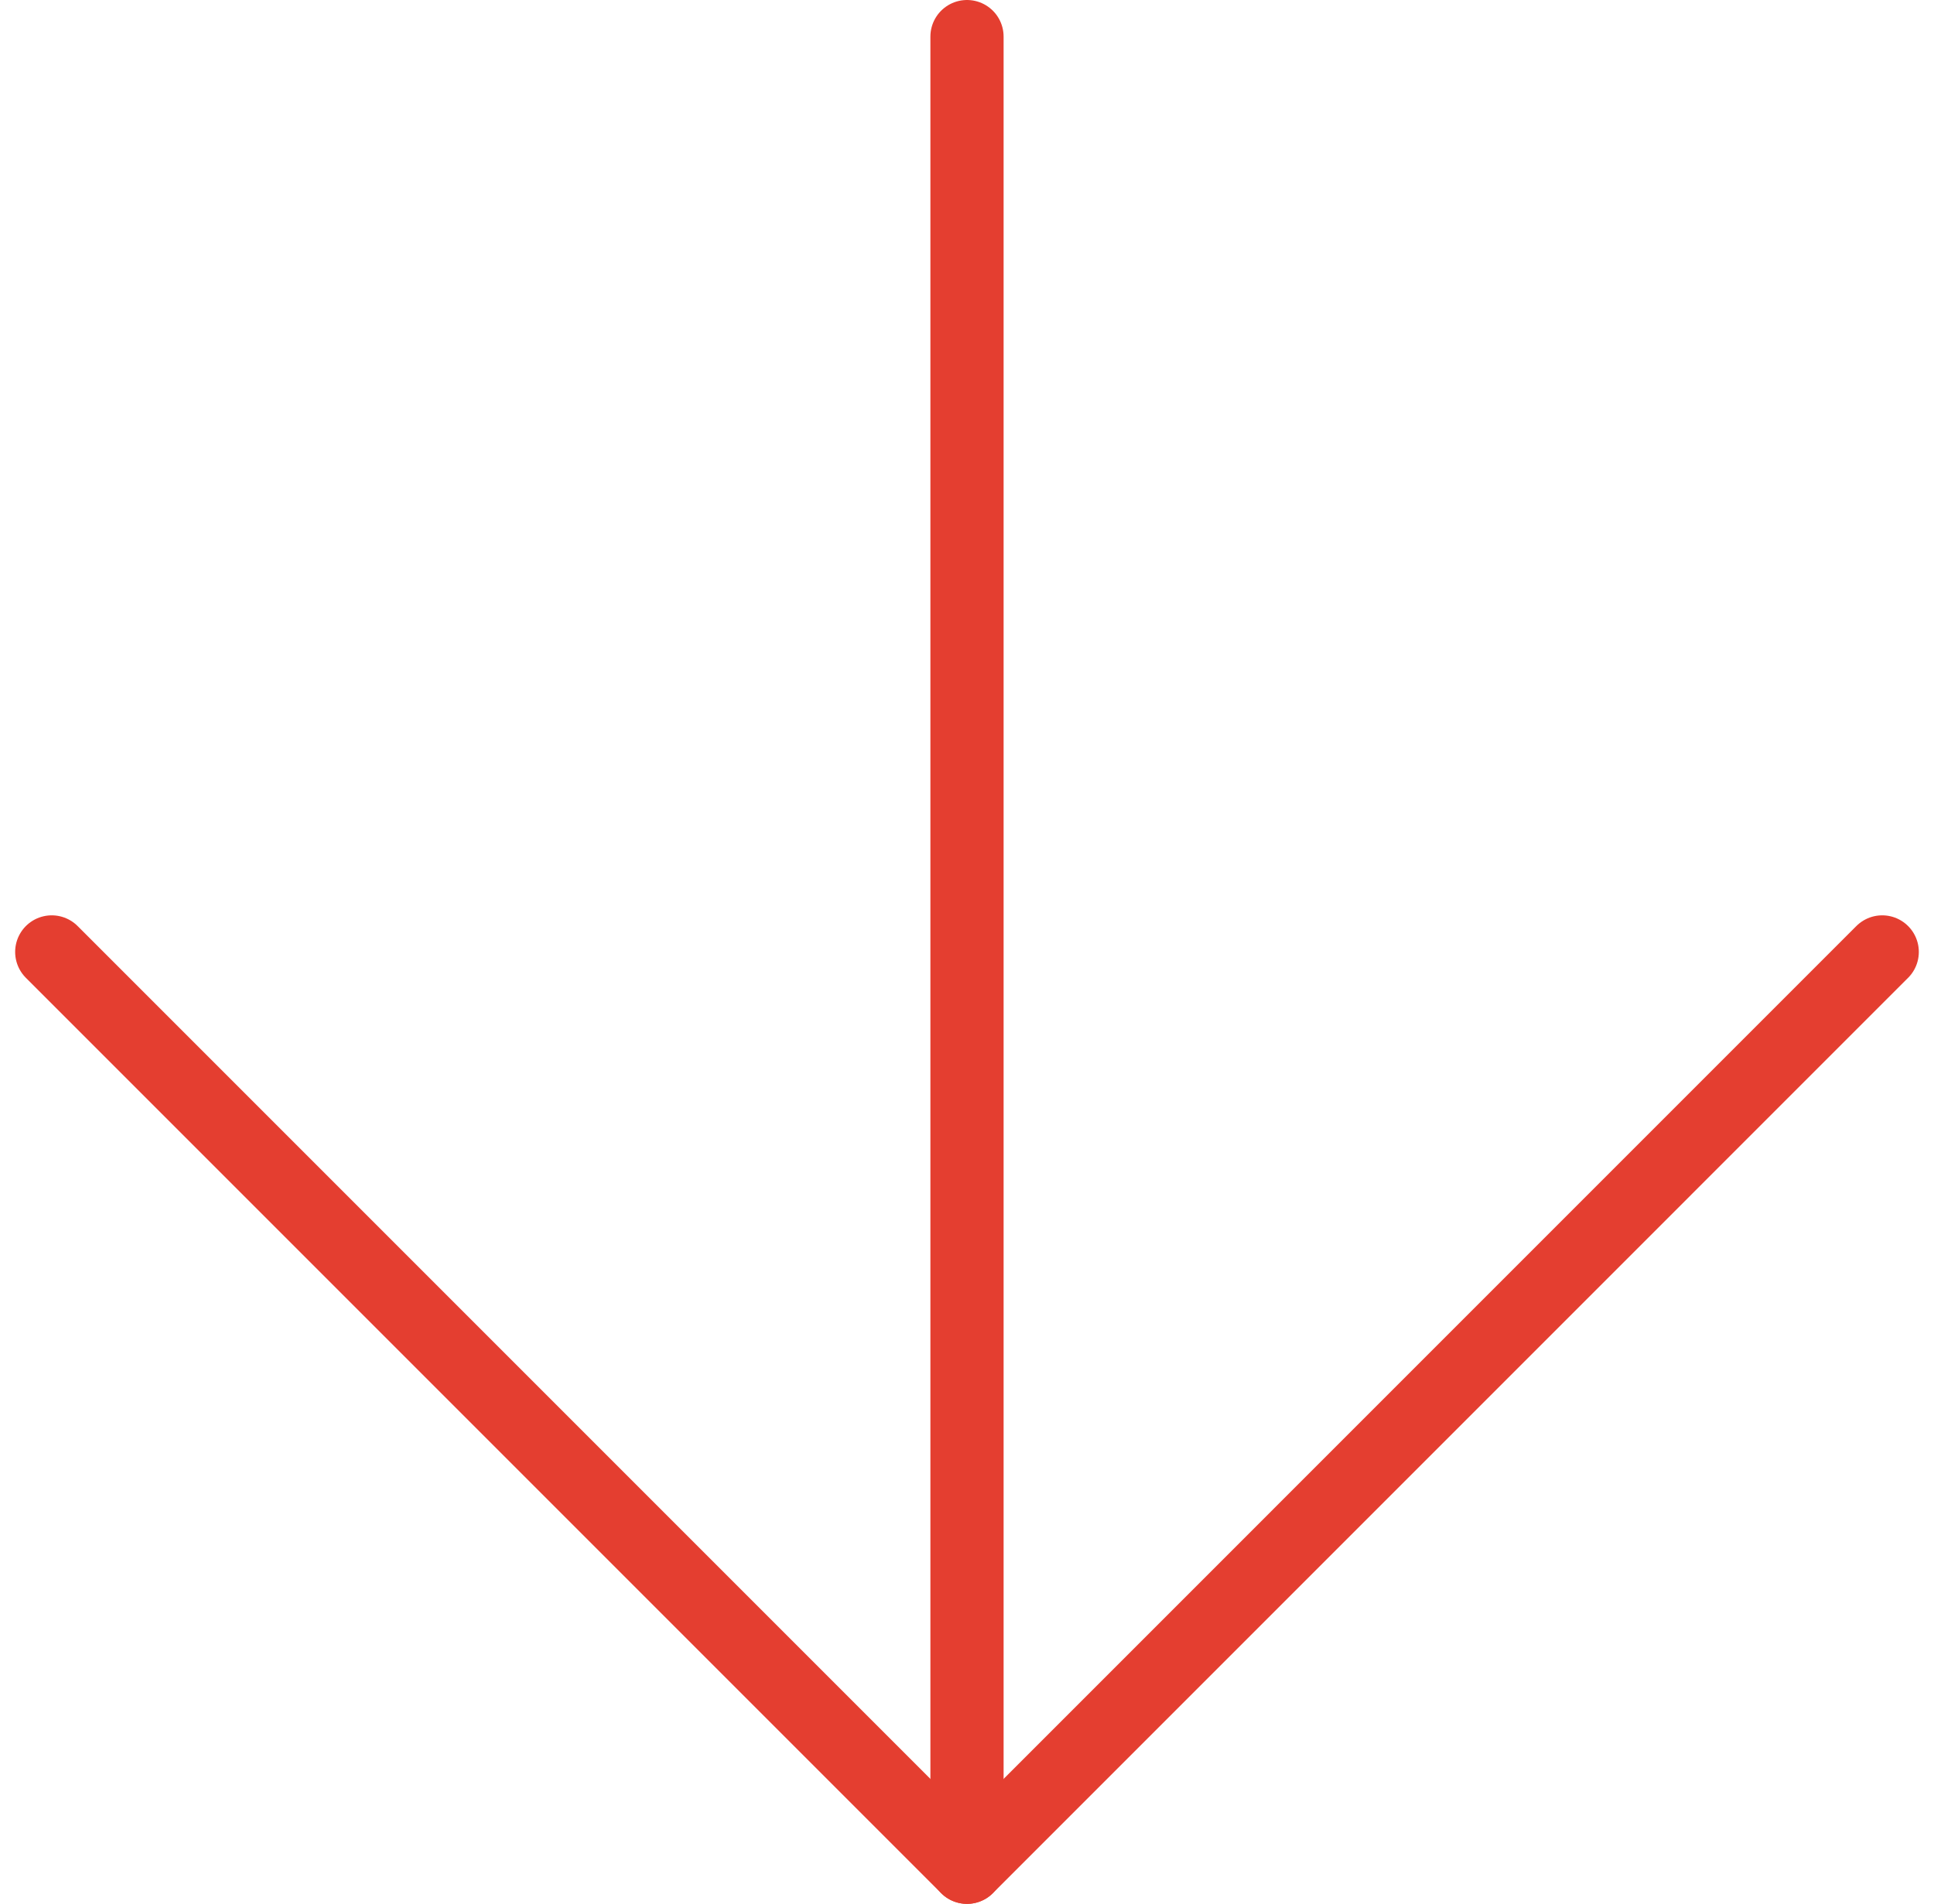
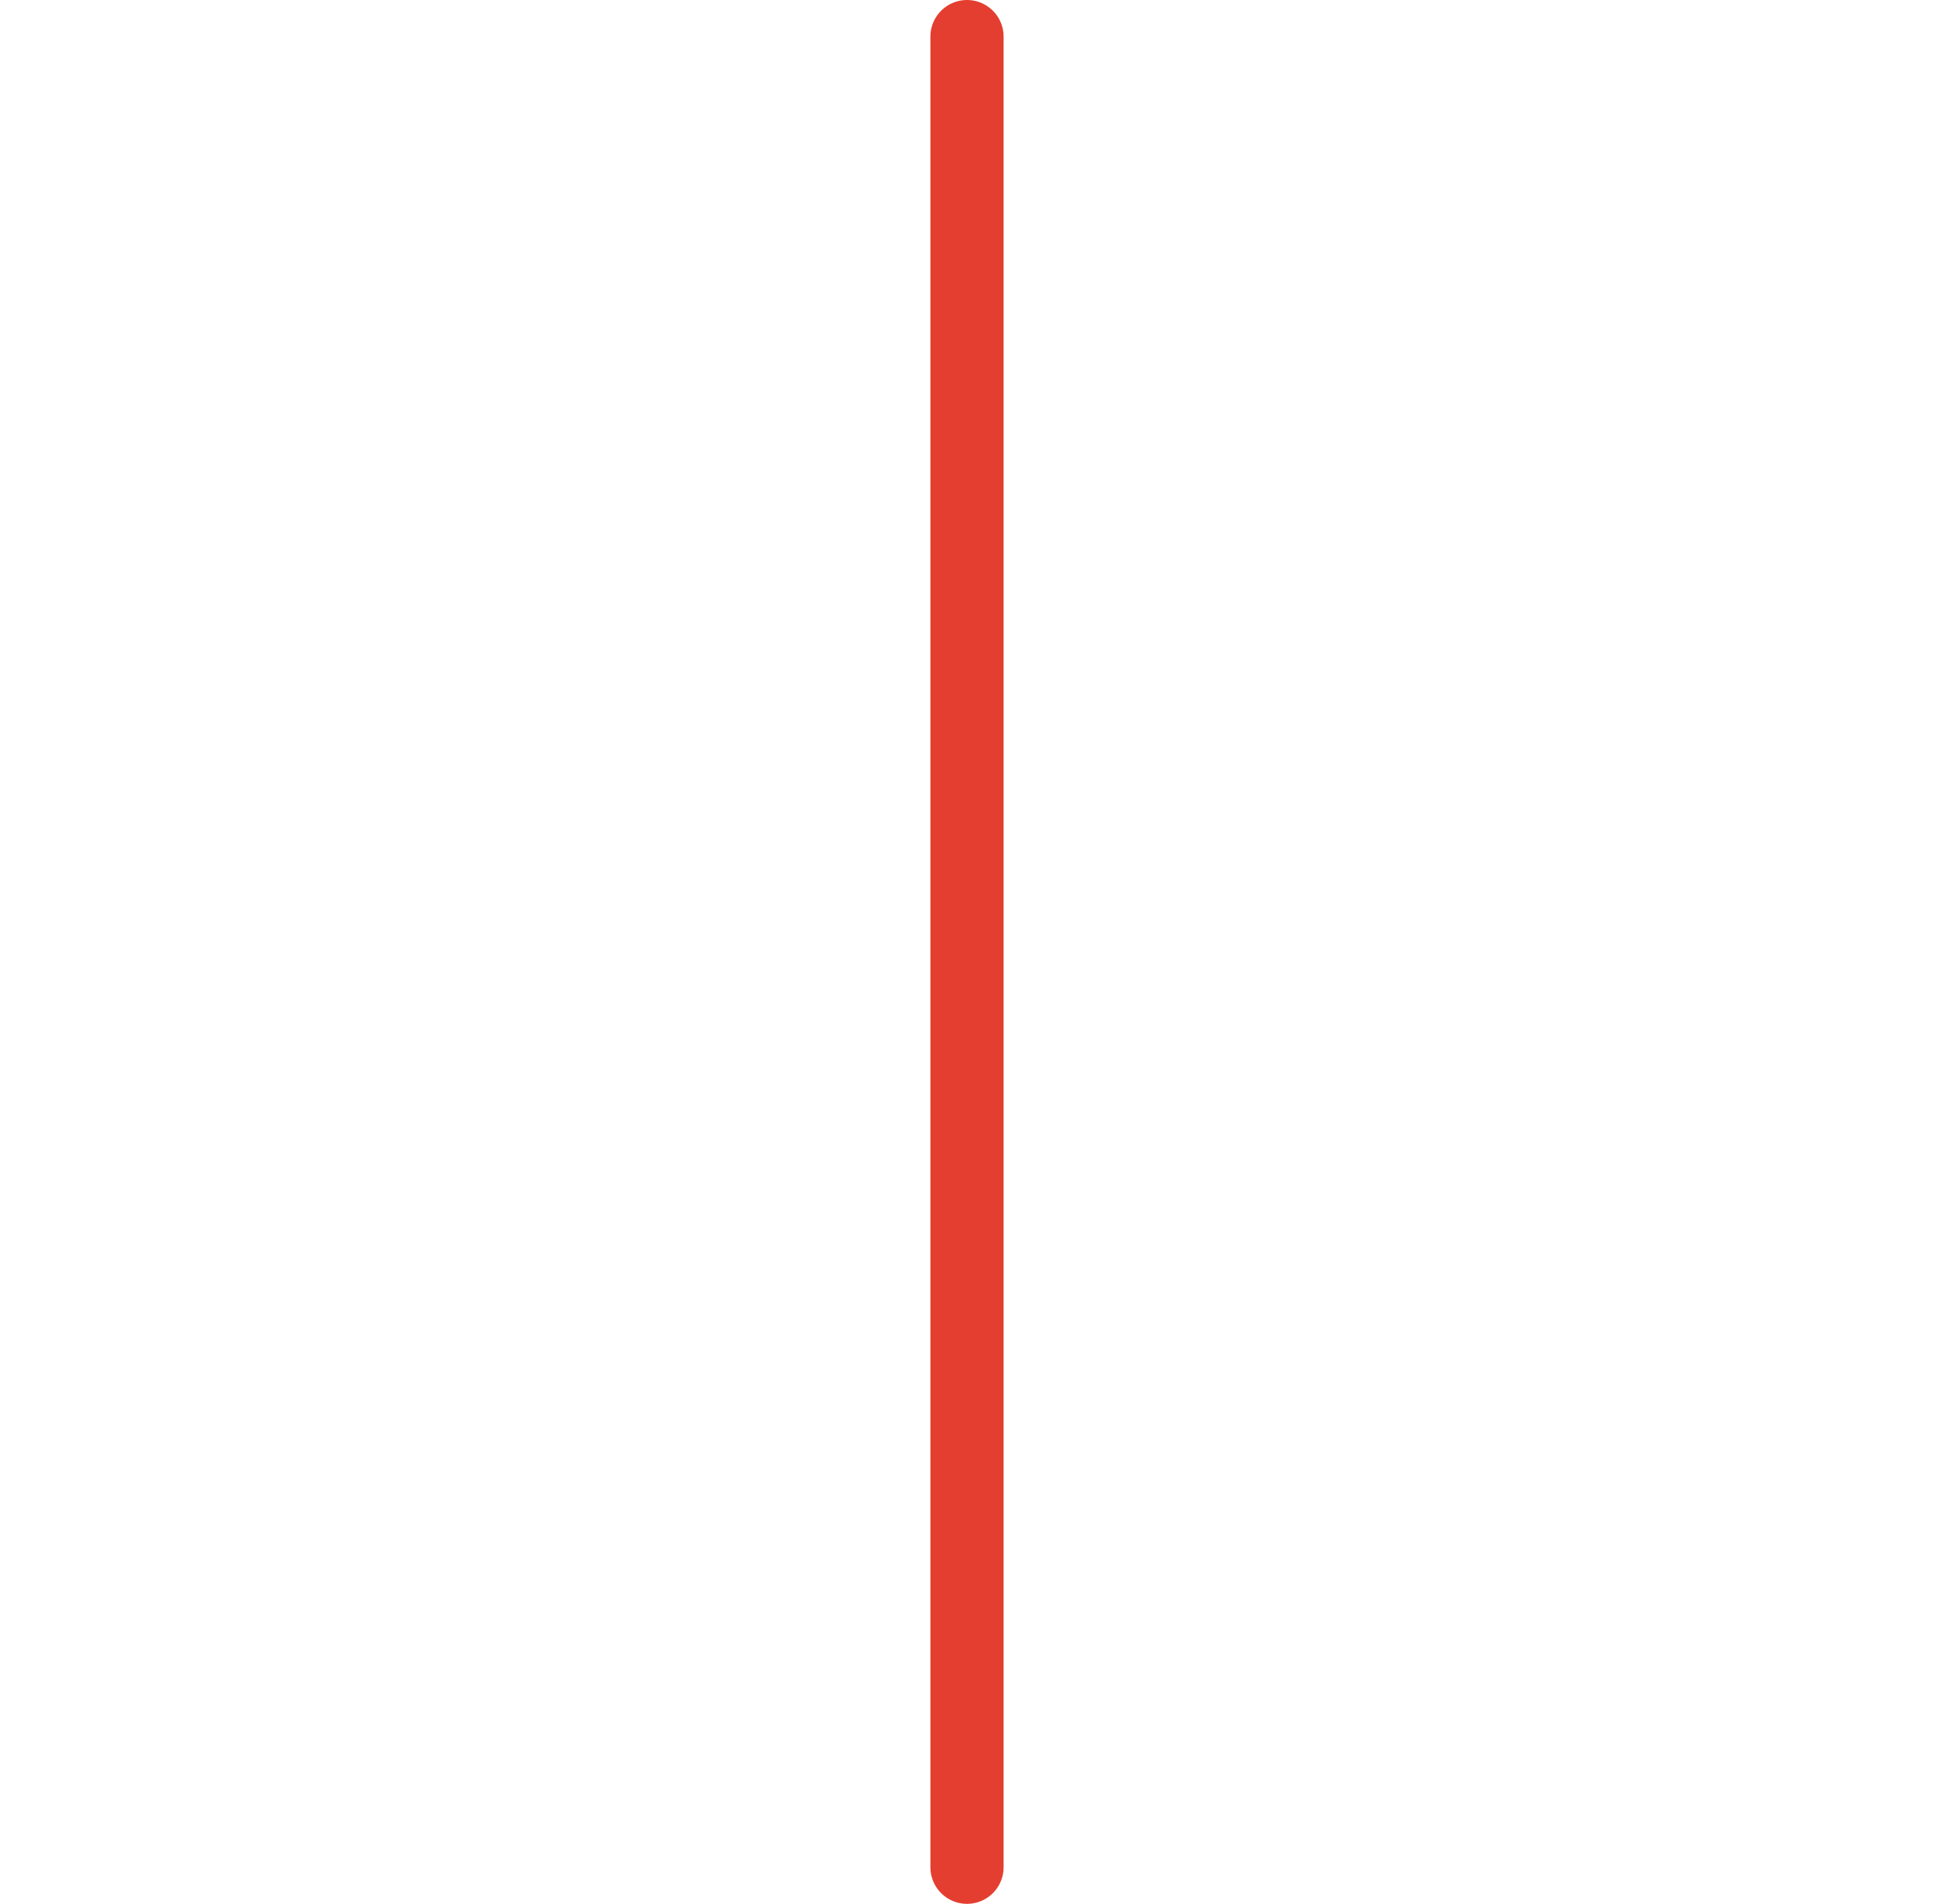
<svg xmlns="http://www.w3.org/2000/svg" width="79.266" height="78.023">
  <g data-name="Raggruppa 802">
    <g data-name="Raggruppa 795">
      <g data-name="Icon feather-arrow-down" fill="none" stroke="#e43e30" stroke-linecap="round" stroke-linejoin="round" stroke-width="3">
        <path data-name="Tracciato 225" d="M39.633 1.5v75.023" />
-         <path data-name="Tracciato 226" d="M77.144 39.012 39.633 76.524 2.121 39.012" />
      </g>
    </g>
  </g>
</svg>